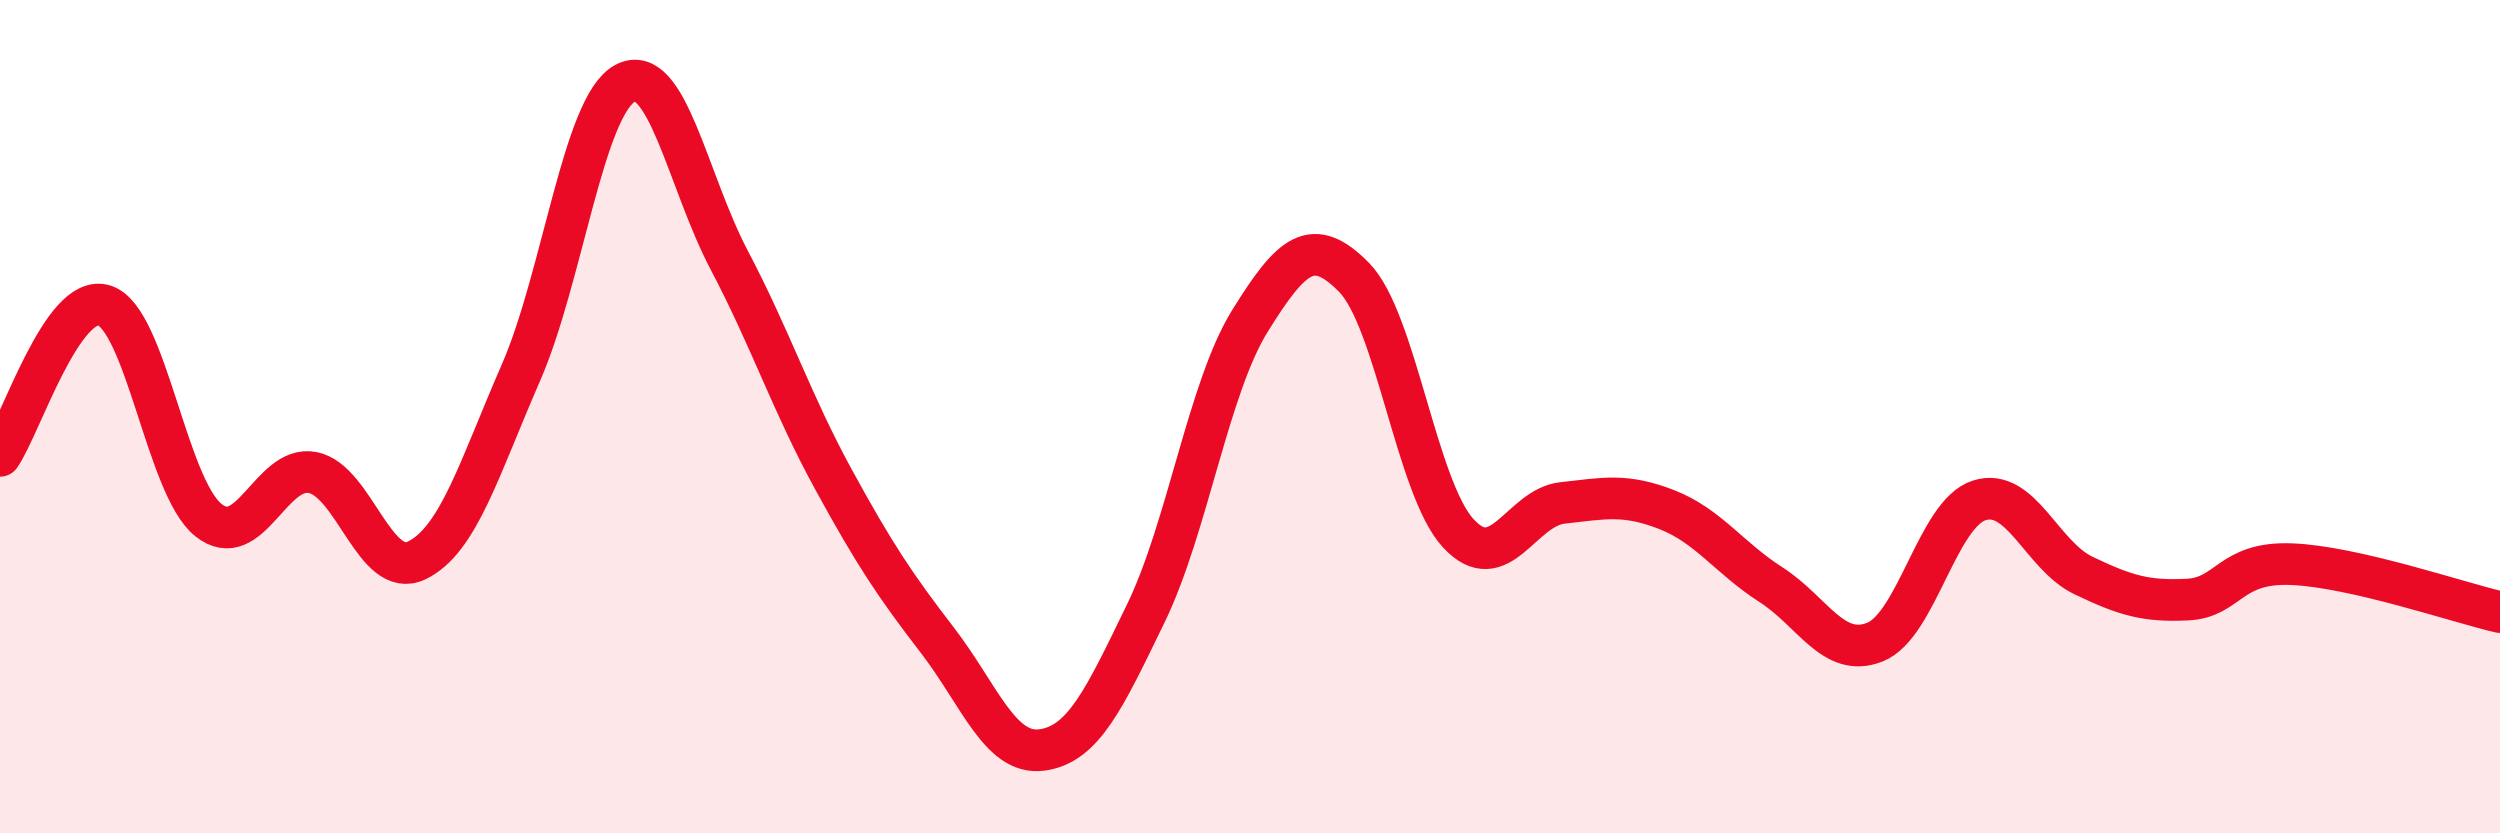
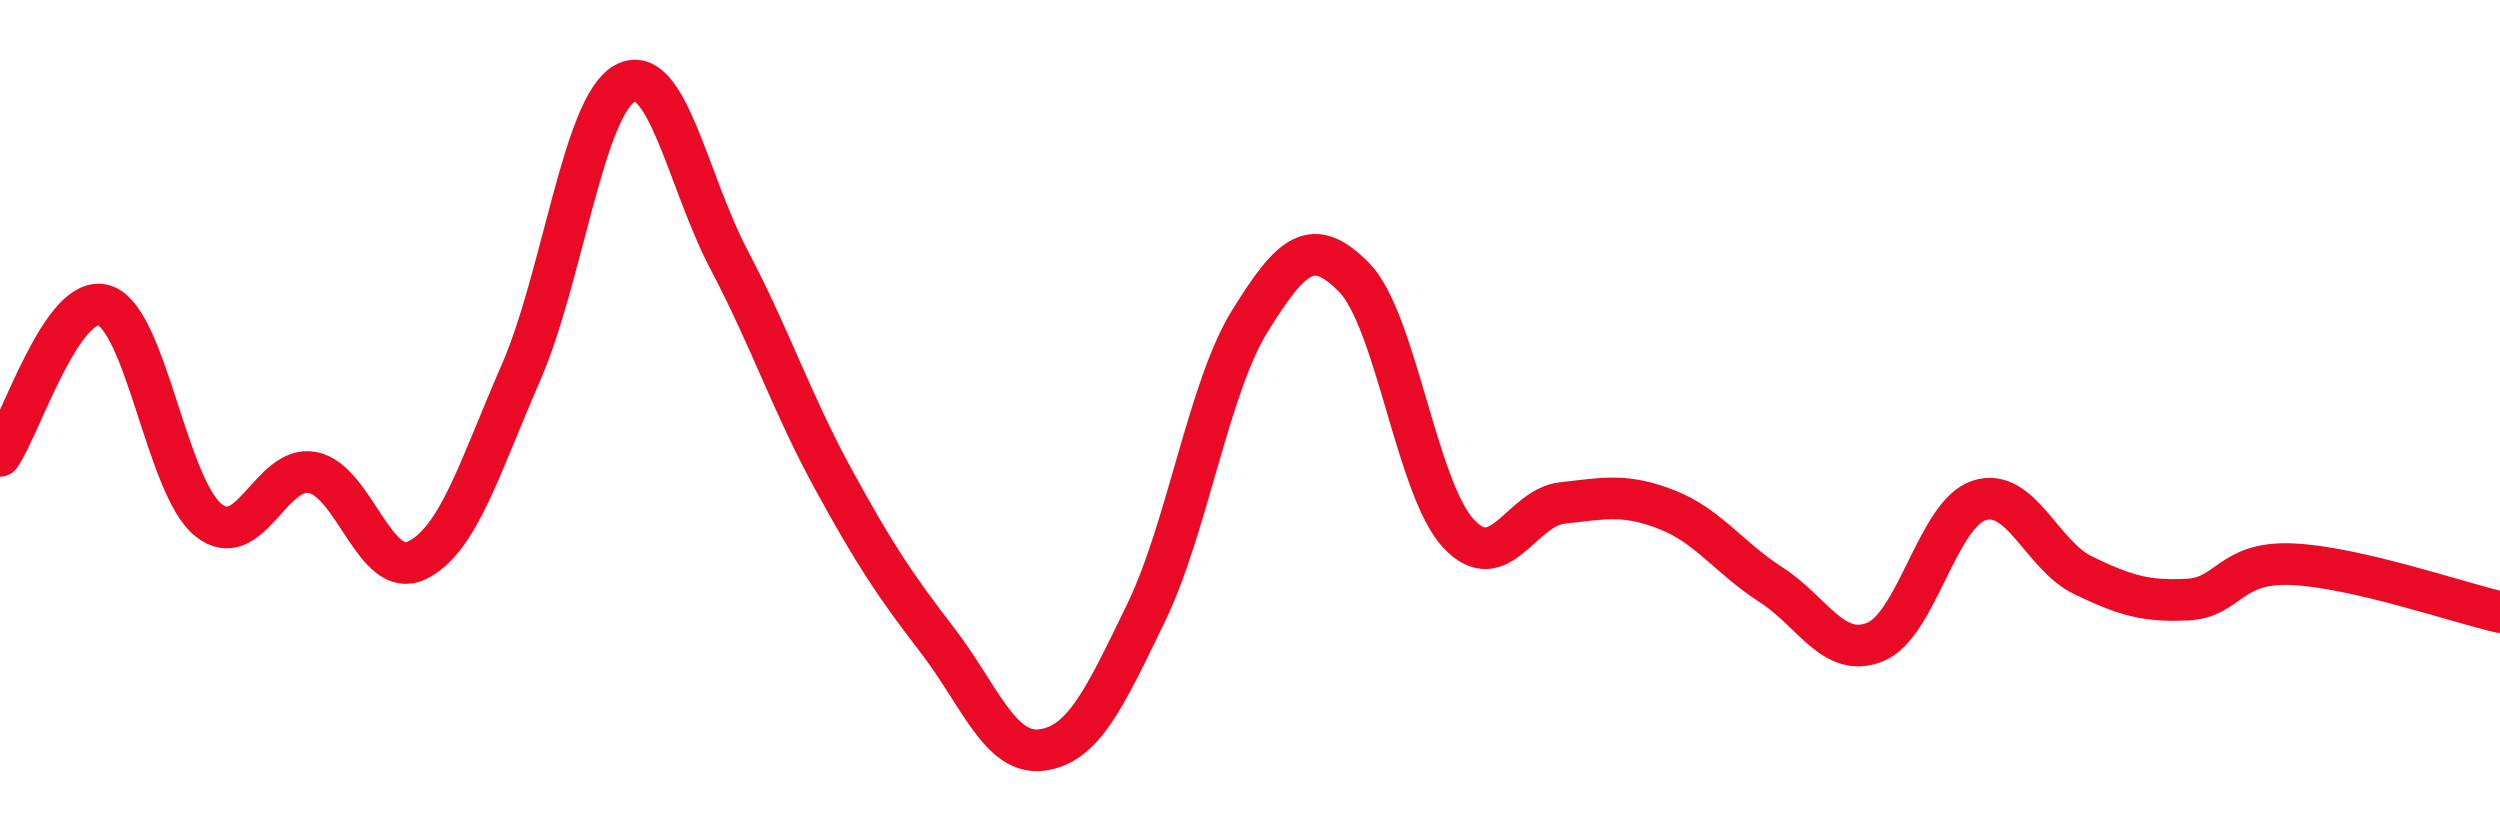
<svg xmlns="http://www.w3.org/2000/svg" width="60" height="20" viewBox="0 0 60 20">
-   <path d="M 0,10.94 C 0.5,10.22 1.5,7.02 2.5,7.33 C 3.5,7.64 4,11.68 5,12.48 C 6,13.28 6.5,11.15 7.5,11.34 C 8.5,11.53 9,13.93 10,13.45 C 11,12.97 11.5,11.24 12.5,8.95 C 13.5,6.66 14,2.54 15,2 C 16,1.46 16.5,4.34 17.5,6.24 C 18.5,8.14 19,9.67 20,11.5 C 21,13.33 21.5,14.07 22.5,15.37 C 23.5,16.67 24,18.13 25,18 C 26,17.87 26.5,16.78 27.5,14.72 C 28.5,12.66 29,9.31 30,7.7 C 31,6.09 31.5,5.64 32.5,6.66 C 33.5,7.68 34,11.72 35,12.8 C 36,13.88 36.5,12.18 37.5,12.07 C 38.5,11.96 39,11.84 40,12.23 C 41,12.62 41.5,13.39 42.5,14.03 C 43.5,14.67 44,15.81 45,15.41 C 46,15.01 46.5,12.33 47.5,12.01 C 48.5,11.69 49,13.33 50,13.81 C 51,14.29 51.5,14.44 52.5,14.39 C 53.5,14.34 53.5,13.48 55,13.54 C 56.5,13.6 59,14.46 60,14.69L60 20L0 20Z" fill="#EB0A25" opacity="0.1" stroke-linecap="round" stroke-linejoin="round" />
  <path d="M 0,10.94 C 0.5,10.22 1.5,7.02 2.5,7.33 C 3.5,7.64 4,11.68 5,12.48 C 6,13.28 6.5,11.15 7.5,11.34 C 8.5,11.53 9,13.93 10,13.45 C 11,12.97 11.5,11.24 12.5,8.95 C 13.5,6.66 14,2.54 15,2 C 16,1.46 16.5,4.34 17.5,6.24 C 18.5,8.14 19,9.67 20,11.5 C 21,13.33 21.5,14.07 22.5,15.37 C 23.5,16.67 24,18.13 25,18 C 26,17.87 26.5,16.78 27.5,14.72 C 28.5,12.66 29,9.31 30,7.7 C 31,6.09 31.5,5.64 32.5,6.66 C 33.5,7.68 34,11.72 35,12.8 C 36,13.88 36.5,12.18 37.5,12.07 C 38.5,11.96 39,11.84 40,12.23 C 41,12.62 41.5,13.39 42.5,14.03 C 43.5,14.67 44,15.81 45,15.41 C 46,15.01 46.5,12.33 47.5,12.01 C 48.5,11.69 49,13.33 50,13.81 C 51,14.29 51.5,14.44 52.5,14.39 C 53.5,14.34 53.5,13.48 55,13.54 C 56.5,13.6 59,14.46 60,14.69" stroke="#EB0A25" stroke-width="1" fill="none" stroke-linecap="round" stroke-linejoin="round" />
</svg>